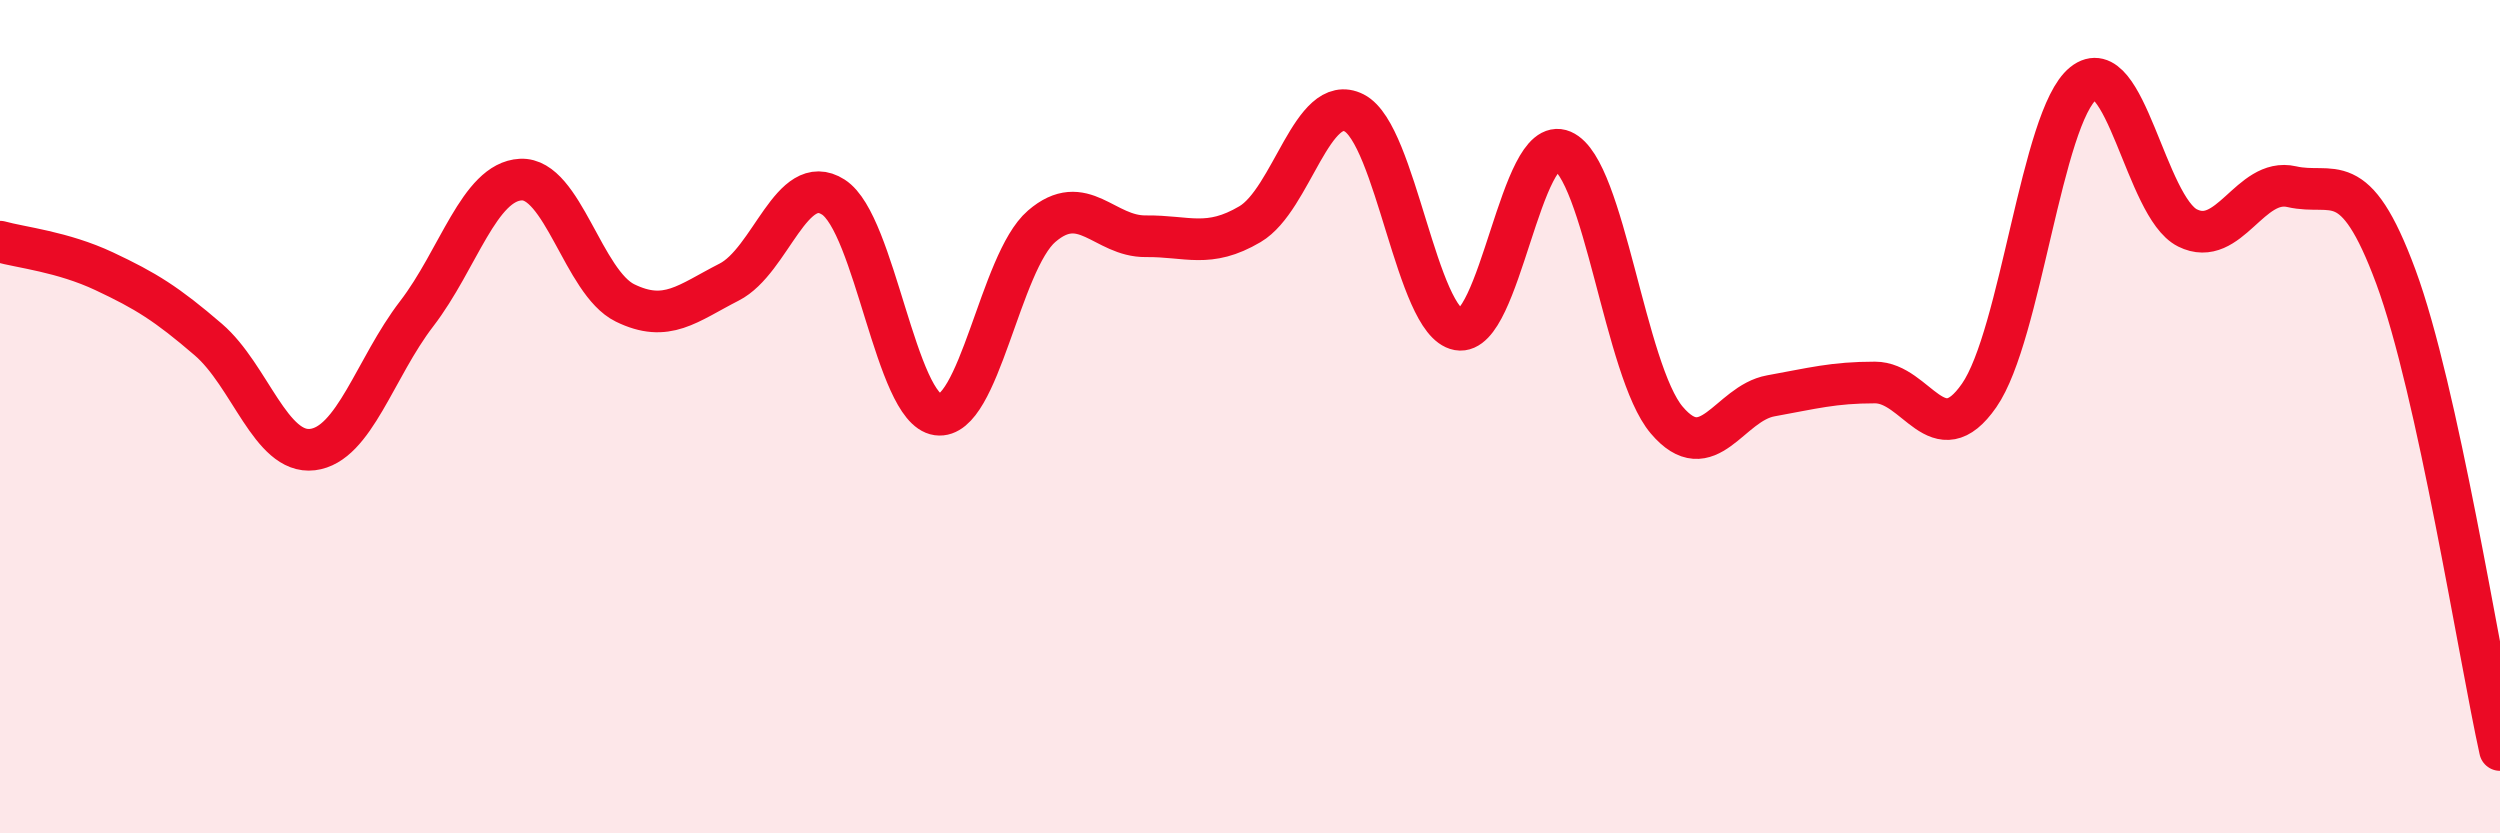
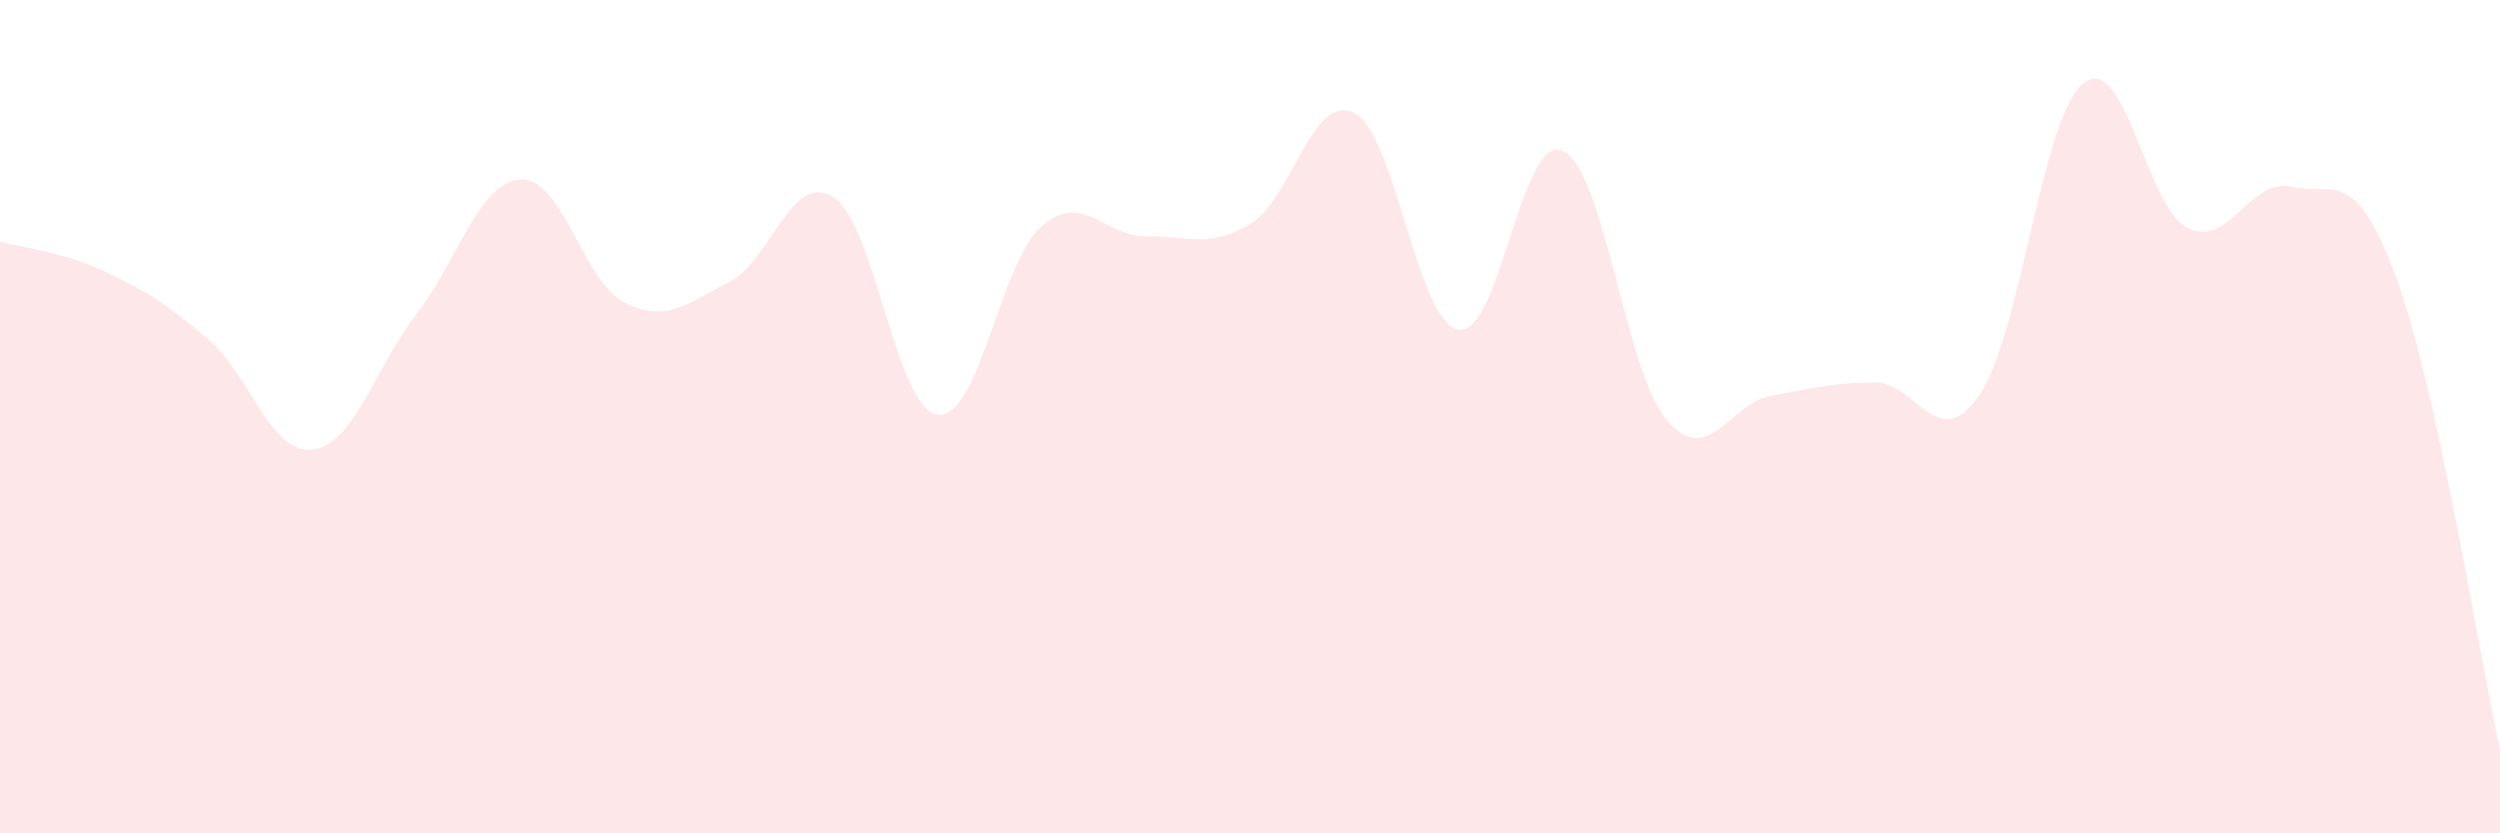
<svg xmlns="http://www.w3.org/2000/svg" width="60" height="20" viewBox="0 0 60 20">
  <path d="M 0,5.8 C 0.5,5.94 1.5,6.04 2.5,6.51 C 3.5,6.98 4,7.29 5,8.15 C 6,9.01 6.5,10.91 7.5,10.79 C 8.5,10.67 9,8.83 10,7.53 C 11,6.23 11.5,4.36 12.5,4.31 C 13.5,4.26 14,6.78 15,7.27 C 16,7.76 16.5,7.28 17.5,6.77 C 18.5,6.26 19,4.09 20,4.73 C 21,5.37 21.5,9.81 22.5,9.95 C 23.5,10.09 24,6.29 25,5.43 C 26,4.57 26.5,5.68 27.5,5.67 C 28.5,5.66 29,5.97 30,5.38 C 31,4.79 31.5,2.2 32.5,2.71 C 33.5,3.22 34,7.73 35,7.91 C 36,8.09 36.5,3.19 37.5,3.62 C 38.5,4.05 39,8.9 40,10.08 C 41,11.26 41.5,9.68 42.5,9.5 C 43.5,9.32 44,9.18 45,9.18 C 46,9.18 46.5,10.93 47.5,9.49 C 48.5,8.05 49,2.8 50,2 C 51,1.2 51.5,4.97 52.5,5.47 C 53.5,5.97 54,4.25 55,4.48 C 56,4.71 56.5,3.94 57.5,6.64 C 58.5,9.34 59.5,15.73 60,18L60 20L0 20Z" fill="#EB0A25" opacity="0.1" stroke-linecap="round" stroke-linejoin="round" />
-   <path d="M 0,5.8 C 0.5,5.94 1.5,6.04 2.5,6.51 C 3.5,6.98 4,7.29 5,8.15 C 6,9.01 6.5,10.91 7.5,10.79 C 8.5,10.67 9,8.83 10,7.53 C 11,6.23 11.5,4.36 12.5,4.31 C 13.5,4.26 14,6.78 15,7.27 C 16,7.76 16.5,7.28 17.5,6.77 C 18.5,6.26 19,4.09 20,4.73 C 21,5.37 21.5,9.81 22.5,9.95 C 23.5,10.09 24,6.29 25,5.43 C 26,4.57 26.5,5.68 27.5,5.67 C 28.5,5.66 29,5.97 30,5.38 C 31,4.79 31.5,2.2 32.5,2.71 C 33.5,3.22 34,7.73 35,7.91 C 36,8.09 36.5,3.19 37.5,3.62 C 38.5,4.05 39,8.9 40,10.08 C 41,11.26 41.5,9.68 42.5,9.5 C 43.5,9.32 44,9.18 45,9.18 C 46,9.18 46.5,10.93 47.5,9.49 C 48.5,8.05 49,2.8 50,2 C 51,1.2 51.5,4.97 52.5,5.47 C 53.5,5.97 54,4.25 55,4.48 C 56,4.71 56.5,3.94 57.5,6.64 C 58.5,9.34 59.5,15.73 60,18" stroke="#EB0A25" stroke-width="1" fill="none" stroke-linecap="round" stroke-linejoin="round" />
</svg>